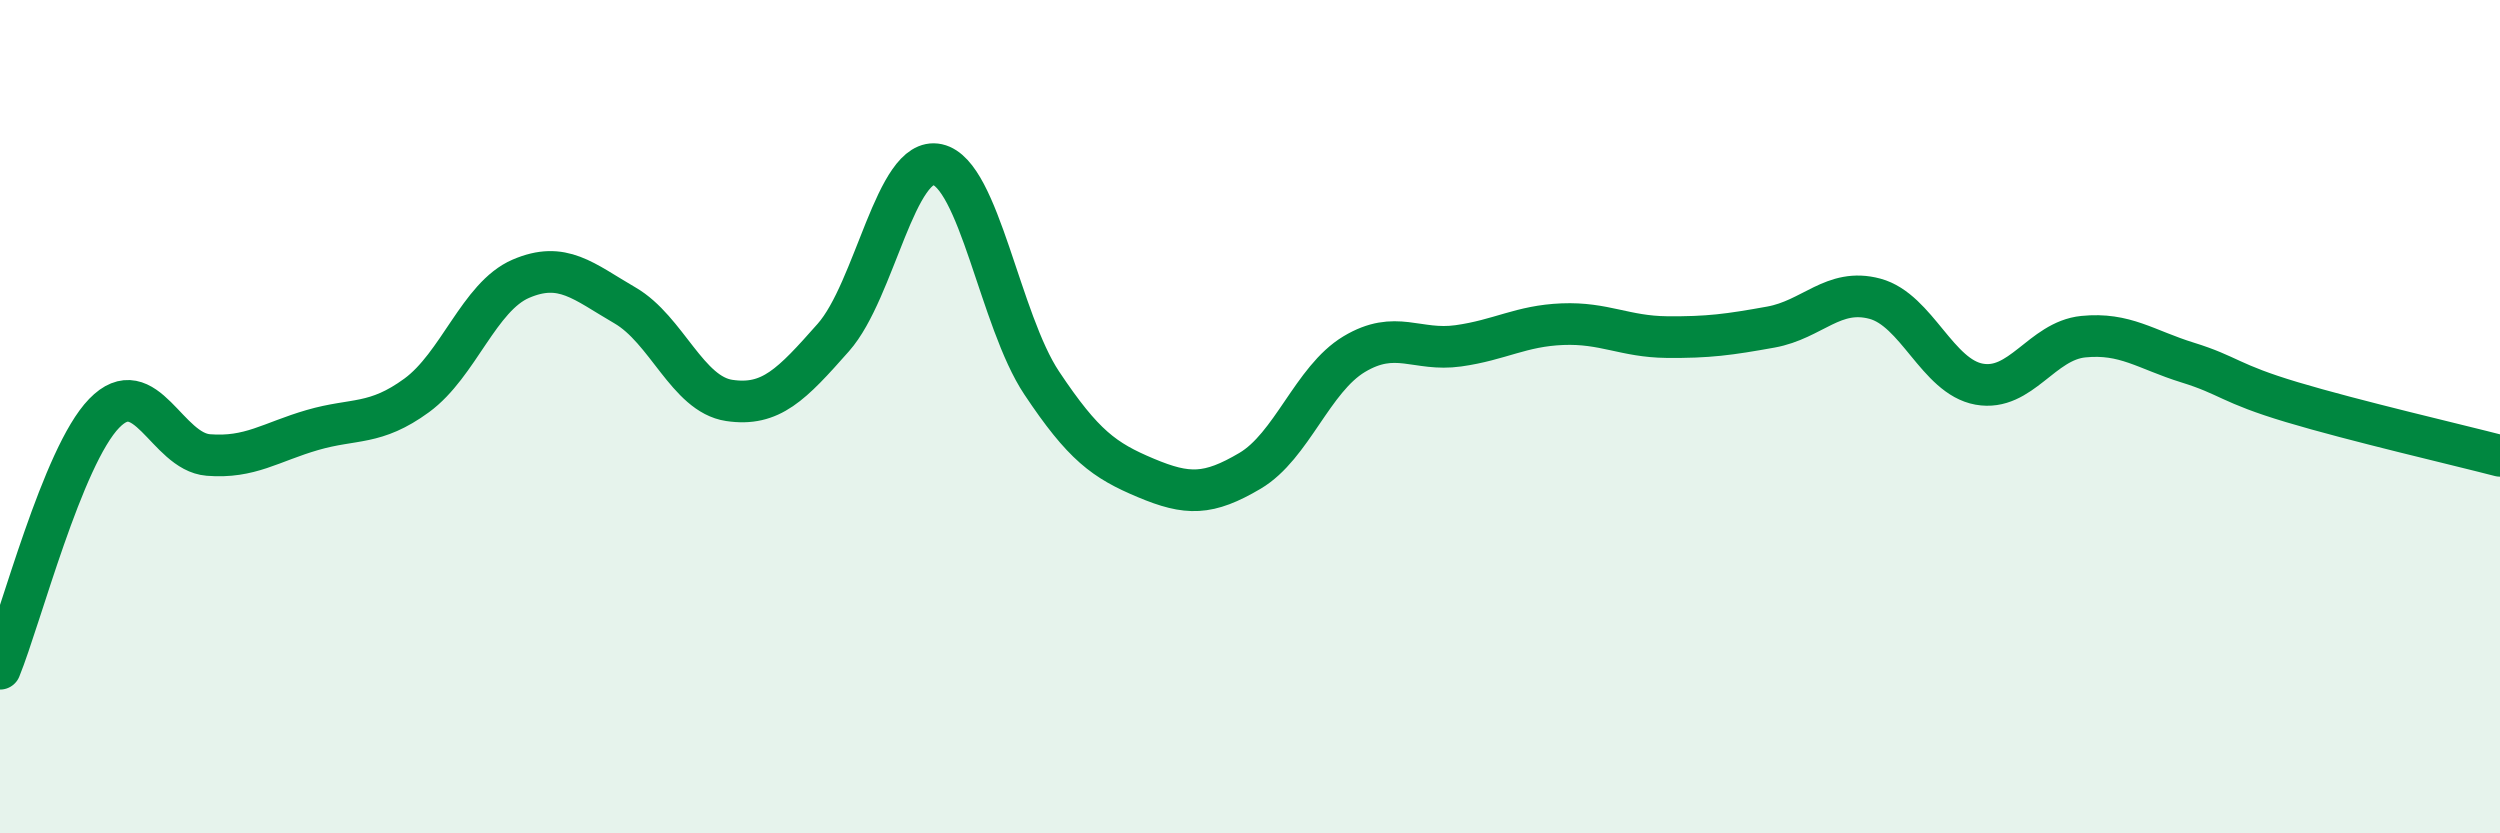
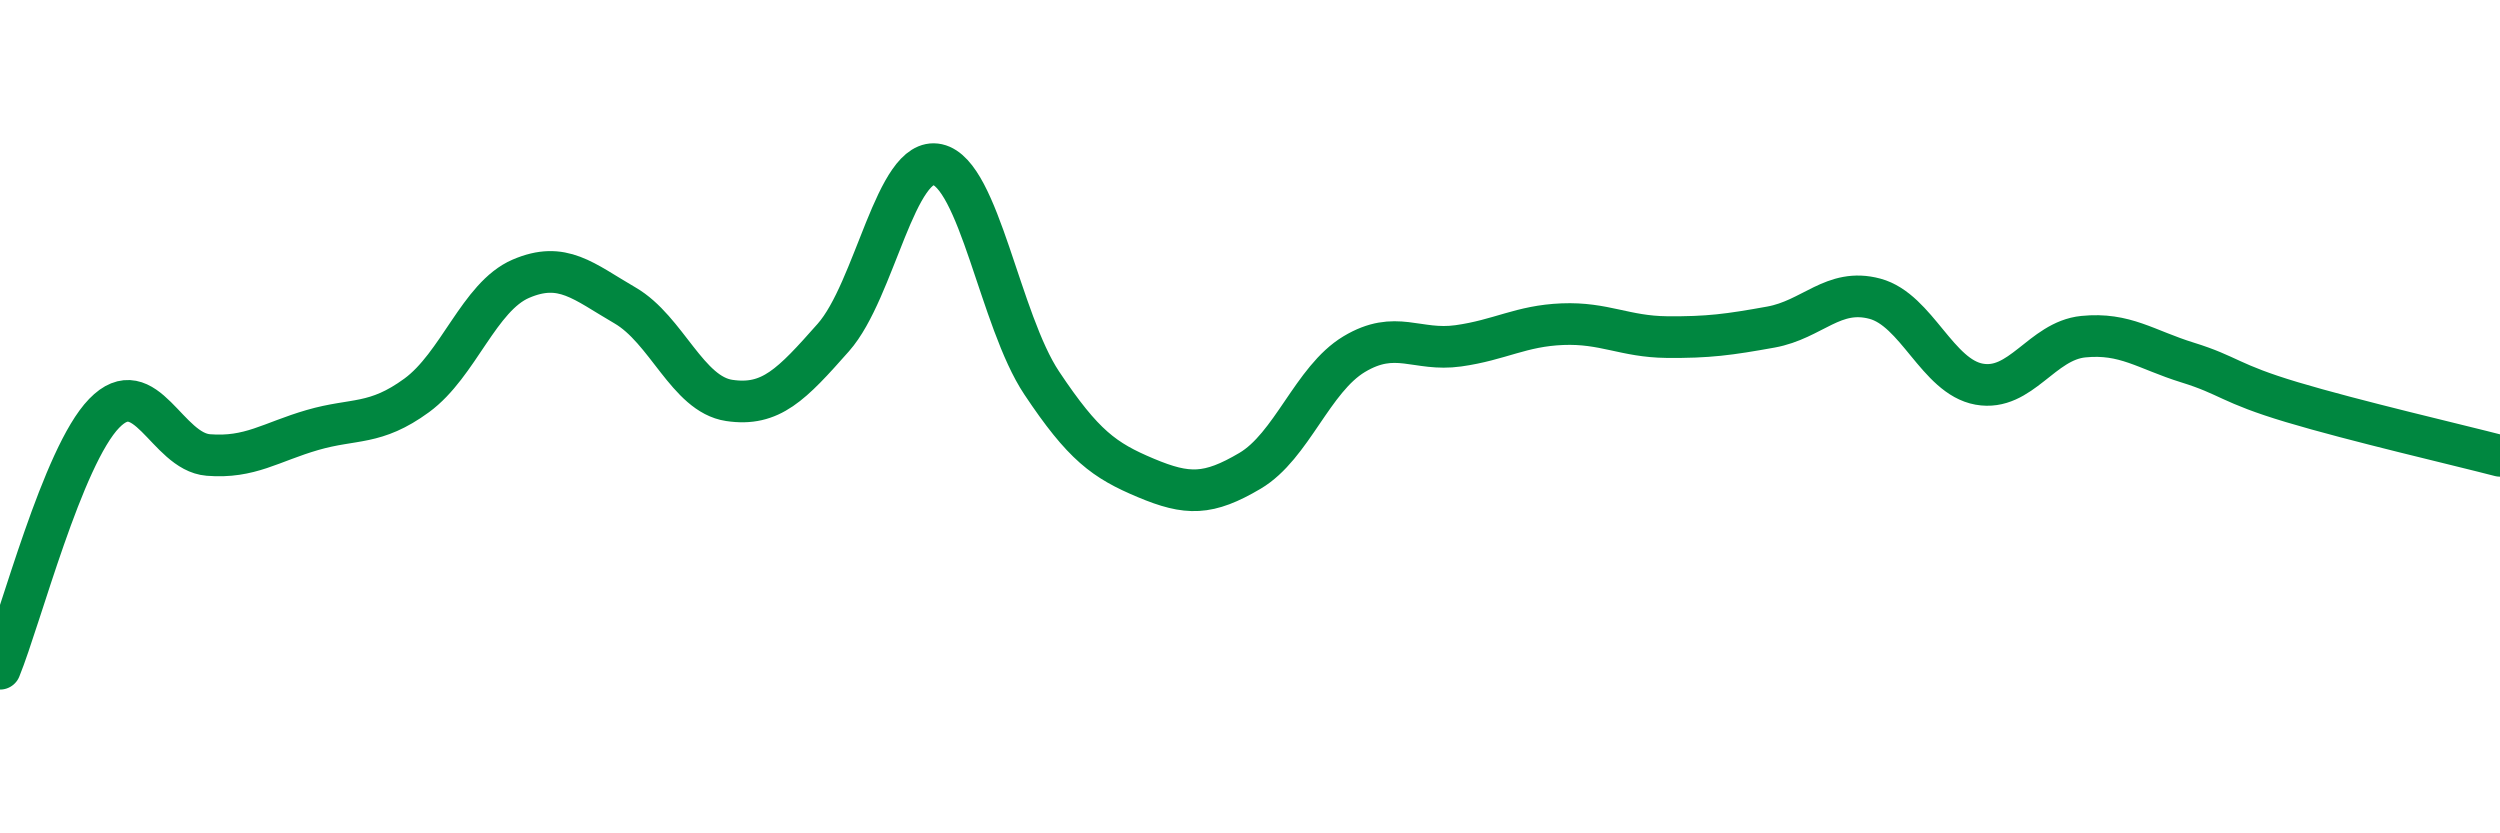
<svg xmlns="http://www.w3.org/2000/svg" width="60" height="20" viewBox="0 0 60 20">
-   <path d="M 0,16.05 C 0.5,14.82 1.5,10.95 2.5,9.92 C 3.5,8.89 4,10.84 5,10.92 C 6,11 6.5,10.61 7.5,10.32 C 8.5,10.03 9,10.22 10,9.49 C 11,8.76 11.5,7.12 12.5,6.69 C 13.5,6.26 14,6.75 15,7.33 C 16,7.91 16.5,9.46 17.5,9.61 C 18.5,9.76 19,9.23 20,8.1 C 21,6.97 21.5,3.73 22.5,3.95 C 23.5,4.17 24,7.69 25,9.19 C 26,10.69 26.5,11.05 27.5,11.47 C 28.5,11.89 29,11.89 30,11.3 C 31,10.71 31.5,9.1 32.5,8.5 C 33.5,7.9 34,8.44 35,8.3 C 36,8.16 36.5,7.82 37.5,7.78 C 38.5,7.74 39,8.08 40,8.09 C 41,8.1 41.5,8.03 42.5,7.85 C 43.5,7.67 44,6.9 45,7.17 C 46,7.44 46.5,9.04 47.5,9.22 C 48.5,9.4 49,8.18 50,8.08 C 51,7.98 51.5,8.39 52.5,8.7 C 53.5,9.01 53.5,9.2 55,9.65 C 56.5,10.1 59,10.68 60,10.94L60 20L0 20Z" fill="#008740" opacity="0.1" stroke-linecap="round" stroke-linejoin="round" />
  <path d="M 0,16.05 C 0.5,14.82 1.5,10.95 2.5,9.92 C 3.5,8.89 4,10.84 5,10.92 C 6,11 6.5,10.61 7.5,10.32 C 8.5,10.03 9,10.22 10,9.49 C 11,8.76 11.5,7.12 12.5,6.69 C 13.5,6.26 14,6.75 15,7.33 C 16,7.91 16.5,9.46 17.5,9.61 C 18.5,9.76 19,9.23 20,8.1 C 21,6.97 21.5,3.73 22.5,3.95 C 23.5,4.17 24,7.69 25,9.19 C 26,10.69 26.5,11.05 27.5,11.47 C 28.5,11.89 29,11.89 30,11.3 C 31,10.71 31.5,9.1 32.5,8.5 C 33.5,7.9 34,8.44 35,8.3 C 36,8.16 36.5,7.82 37.5,7.78 C 38.5,7.74 39,8.08 40,8.09 C 41,8.1 41.5,8.03 42.5,7.85 C 43.5,7.67 44,6.9 45,7.17 C 46,7.44 46.5,9.04 47.5,9.22 C 48.5,9.4 49,8.18 50,8.08 C 51,7.98 51.5,8.39 52.5,8.7 C 53.5,9.01 53.5,9.2 55,9.65 C 56.5,10.1 59,10.68 60,10.94" stroke="#008740" stroke-width="1" fill="none" stroke-linecap="round" stroke-linejoin="round" />
</svg>